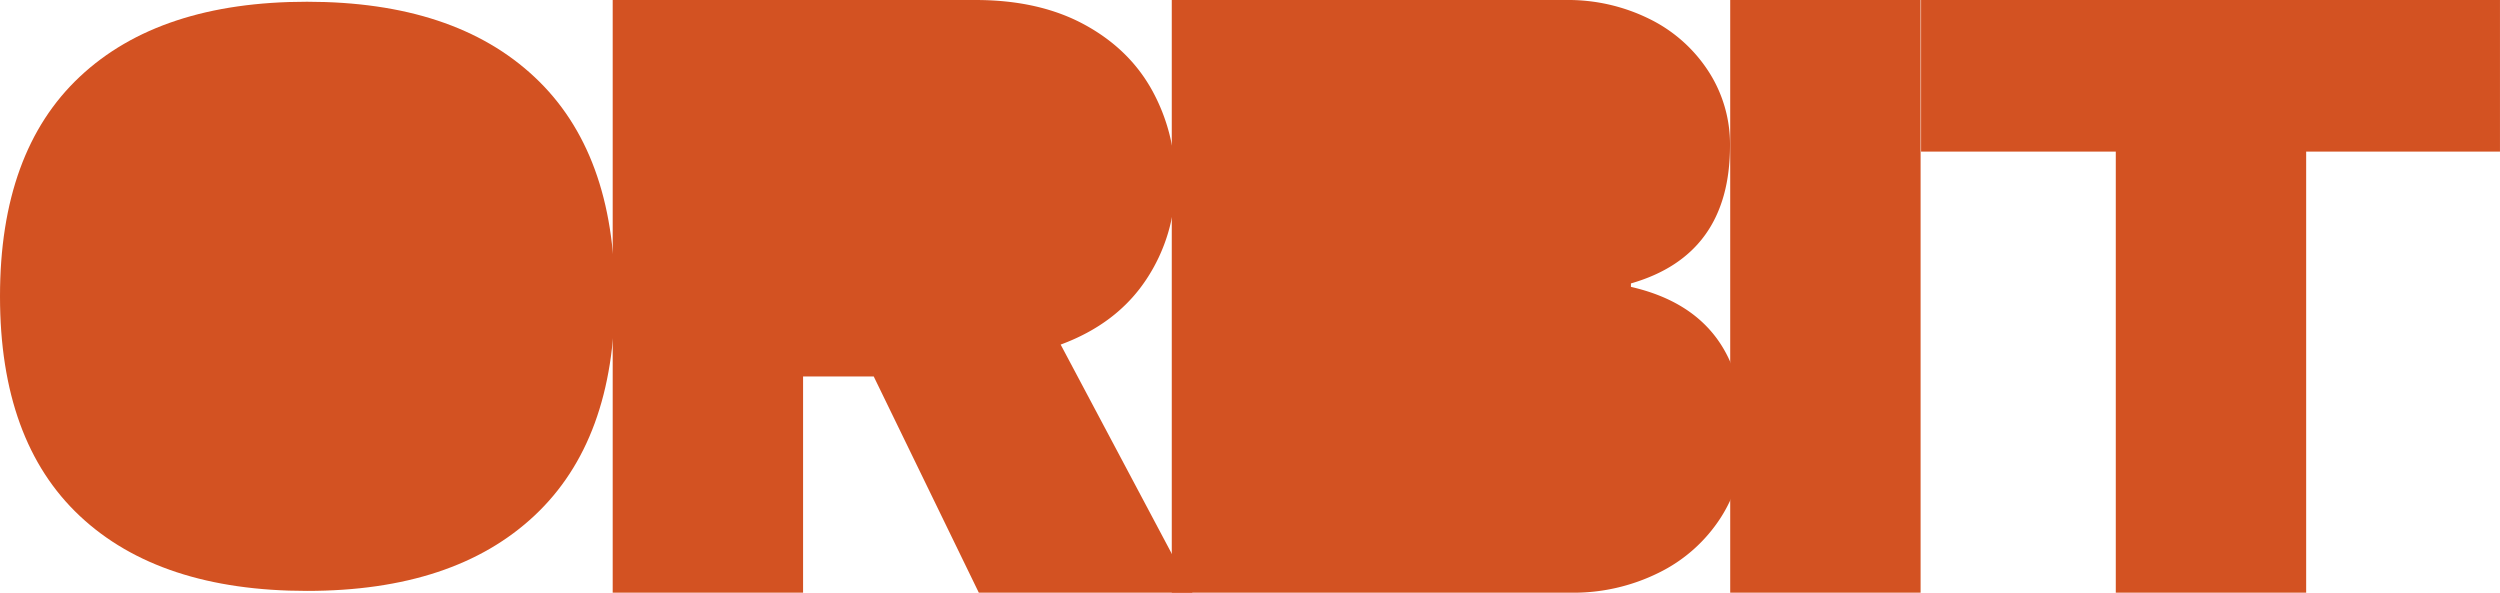
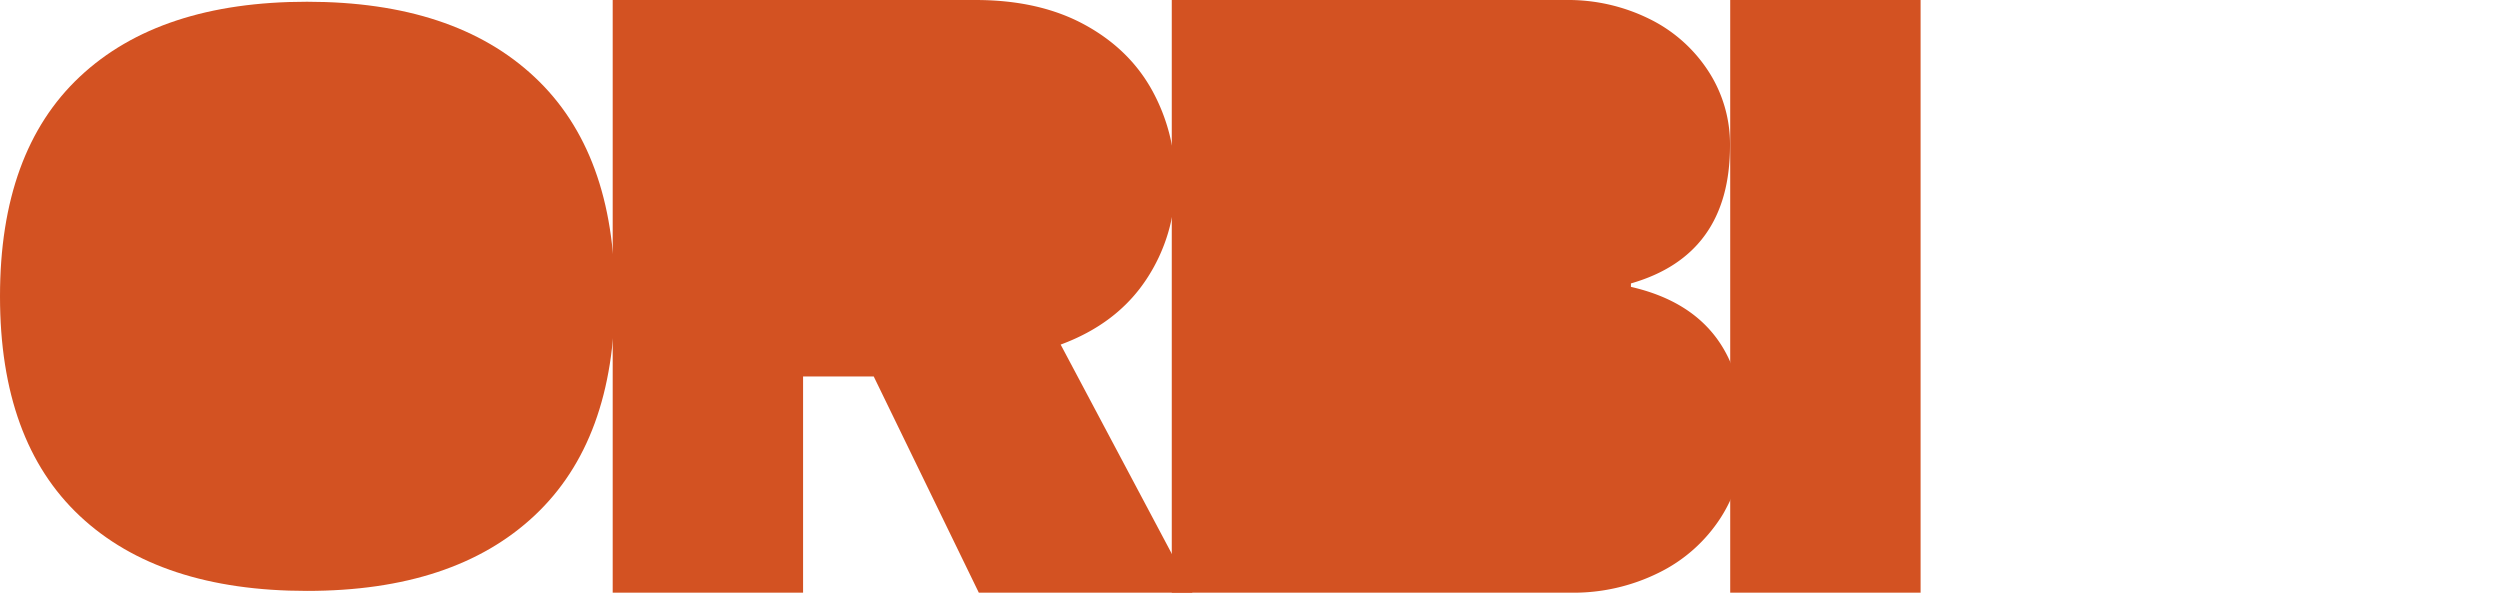
<svg xmlns="http://www.w3.org/2000/svg" viewBox="0 0 1160.81 275.2">
  <defs>
    <style>.cls-1{fill:#d35222;}</style>
  </defs>
  <g id="图层_2" data-name="图层 2">
    <g id="图层_1-2" data-name="图层 1">
      <path class="cls-1" d="M803.38,275.2V0h88.4V275.2Z" />
-       <path class="cls-1" d="M1070.81,70.4V275.2h-88.4V70.4H892V0h268.8V70.4Z" />
      <path class="cls-1" d="M248.22,35.78Q210.95.81,142.55.81T37.08,35.59Q0,70.36,0,137.6t37.08,102q37.08,34.77,105.47,34.77t105.67-35q37.26-34.95,37.27-101.82T248.22,35.78Z" />
      <path class="cls-1" d="M492.49,160q26-9.6,39.6-30a80.44,80.44,0,0,0,13.6-45.6,86.69,86.69,0,0,0-10.6-42.2q-10.61-19.4-31.6-30.8T452.89,0H284.49V275.2h88.4V174.8h32.8l48.8,100.4h99.2Z" />
      <path class="cls-1" d="M757.28,133.2v-1.6q46-13.2,46-64a62.23,62.23,0,0,0-10.2-34.8,68.6,68.6,0,0,0-27.6-24.2A85.08,85.08,0,0,0,727.28,0H544.08V275.2h185.6a89,89,0,0,0,40.4-9.2,71.66,71.66,0,0,0,29-25.8q10.59-16.59,10.6-38.2Q809.68,145.21,757.28,133.2Z" />
    </g>
  </g>
</svg>